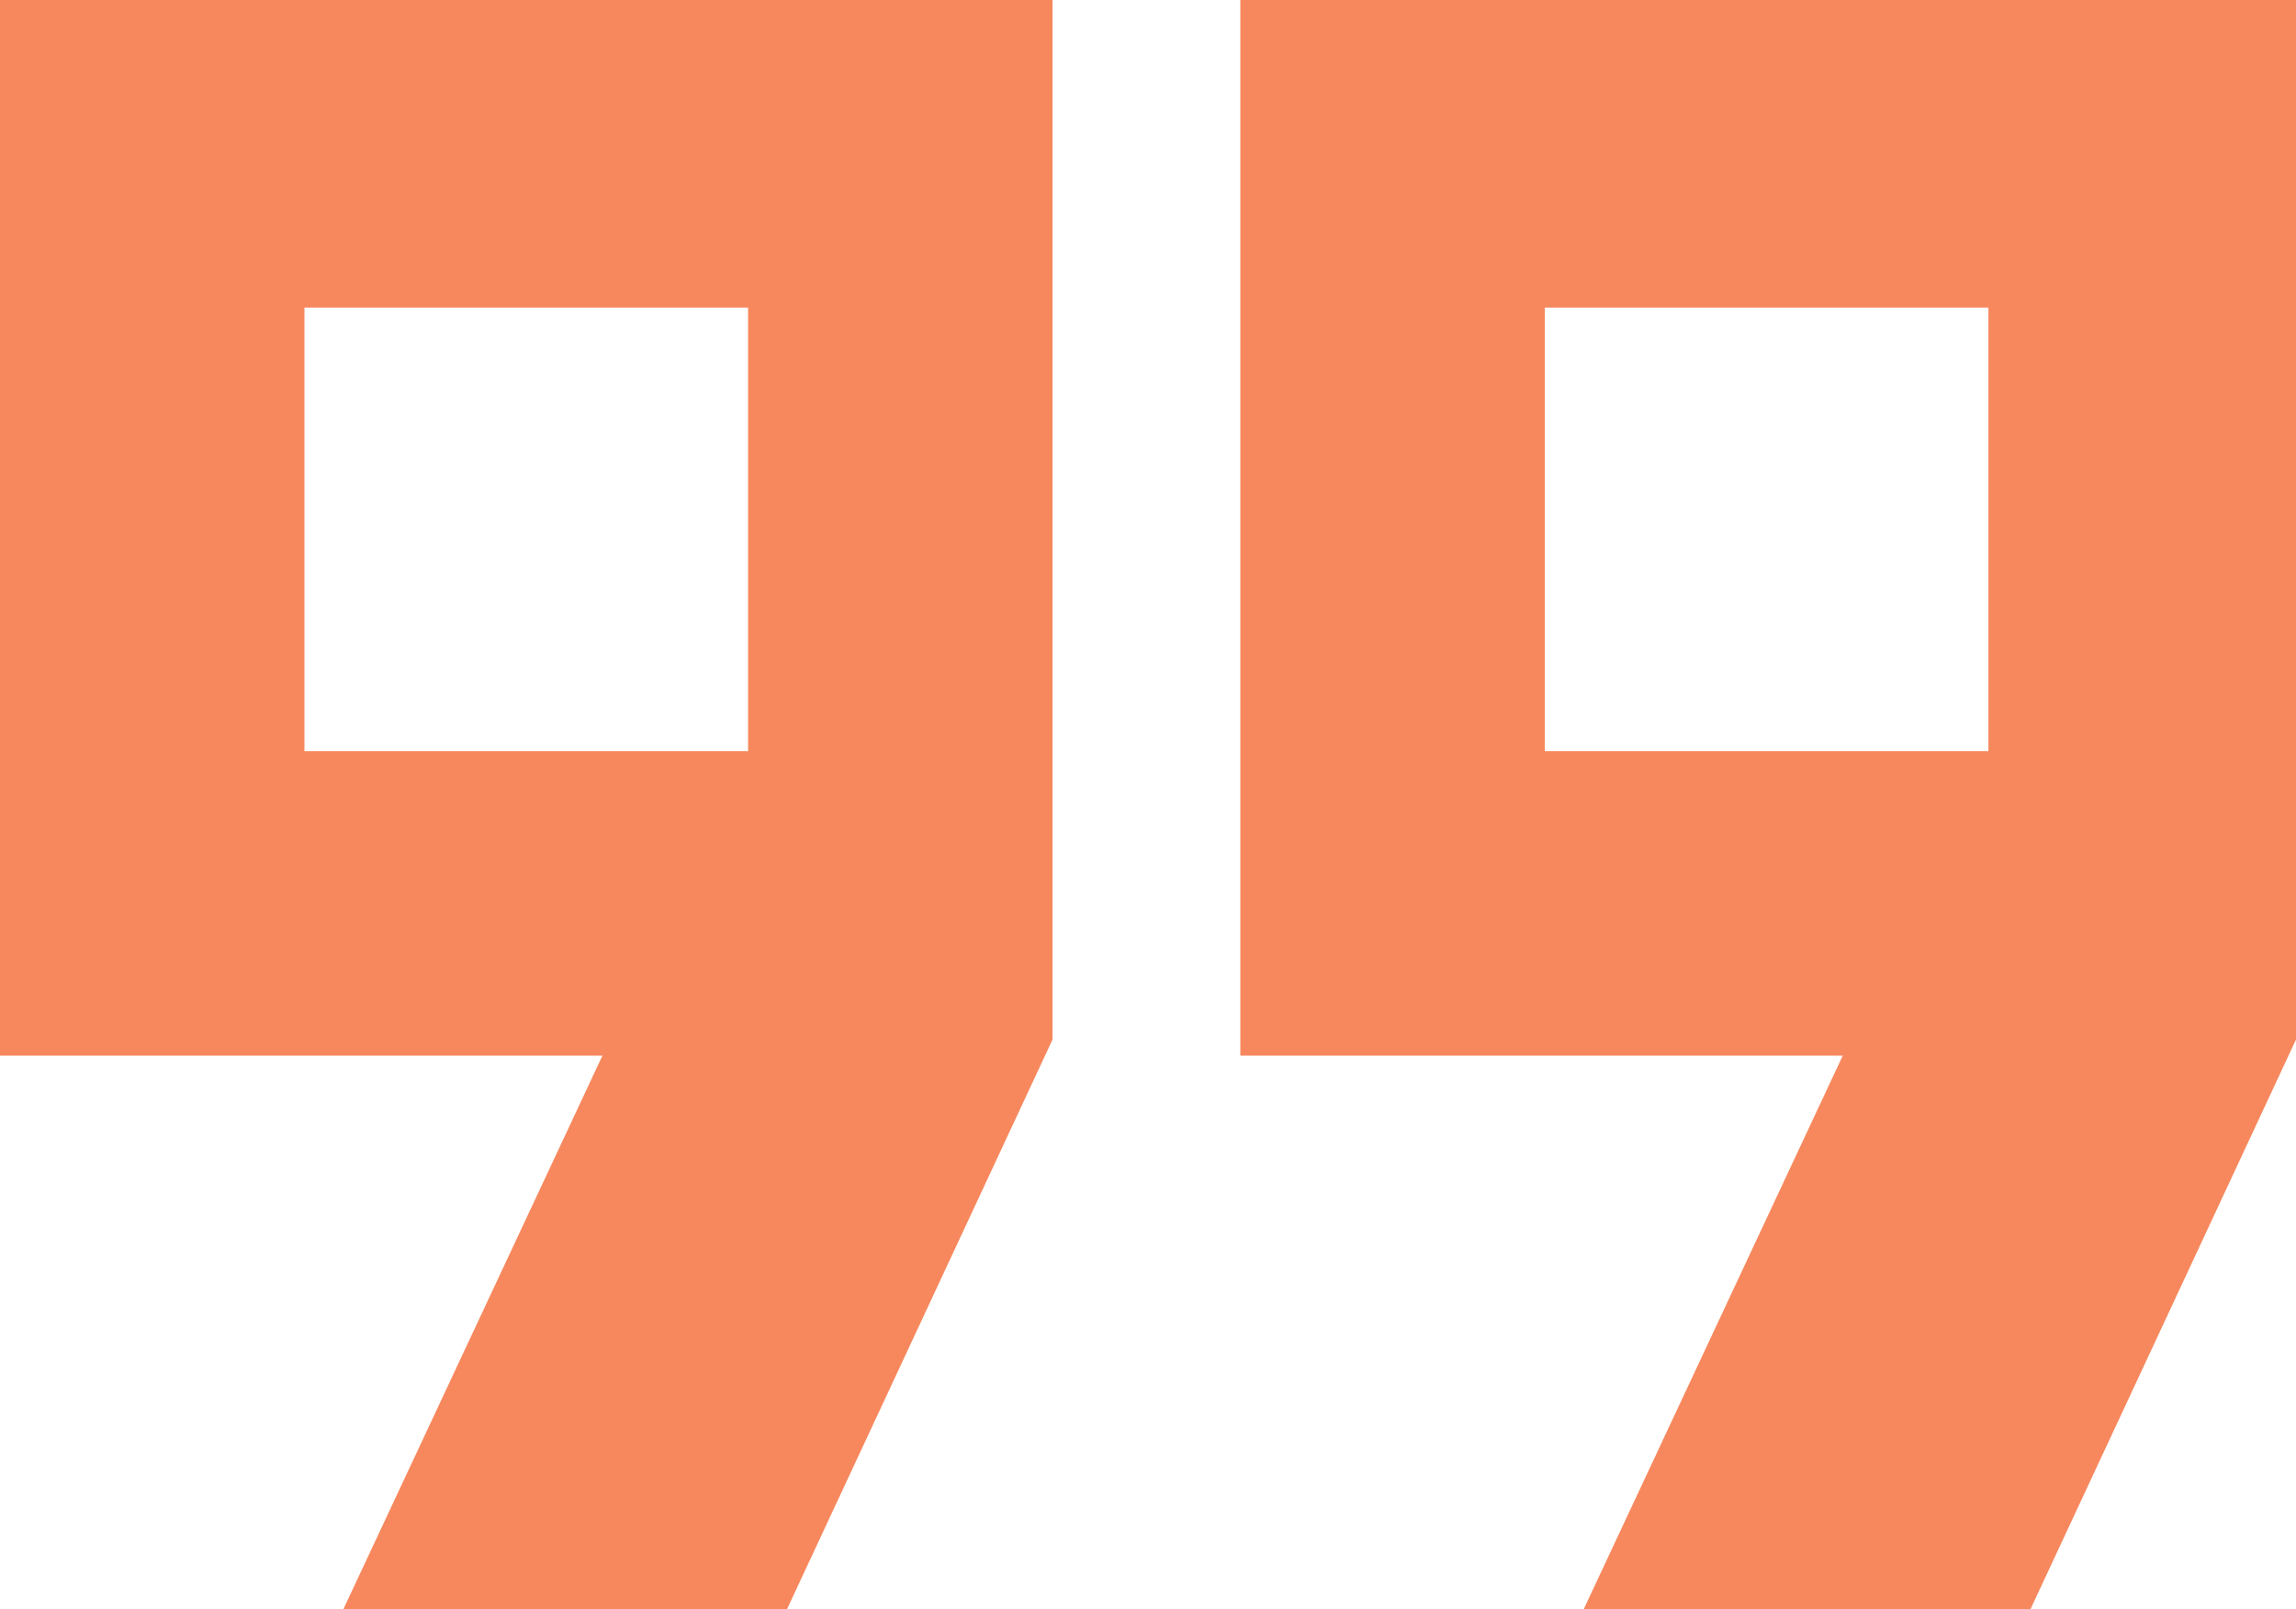
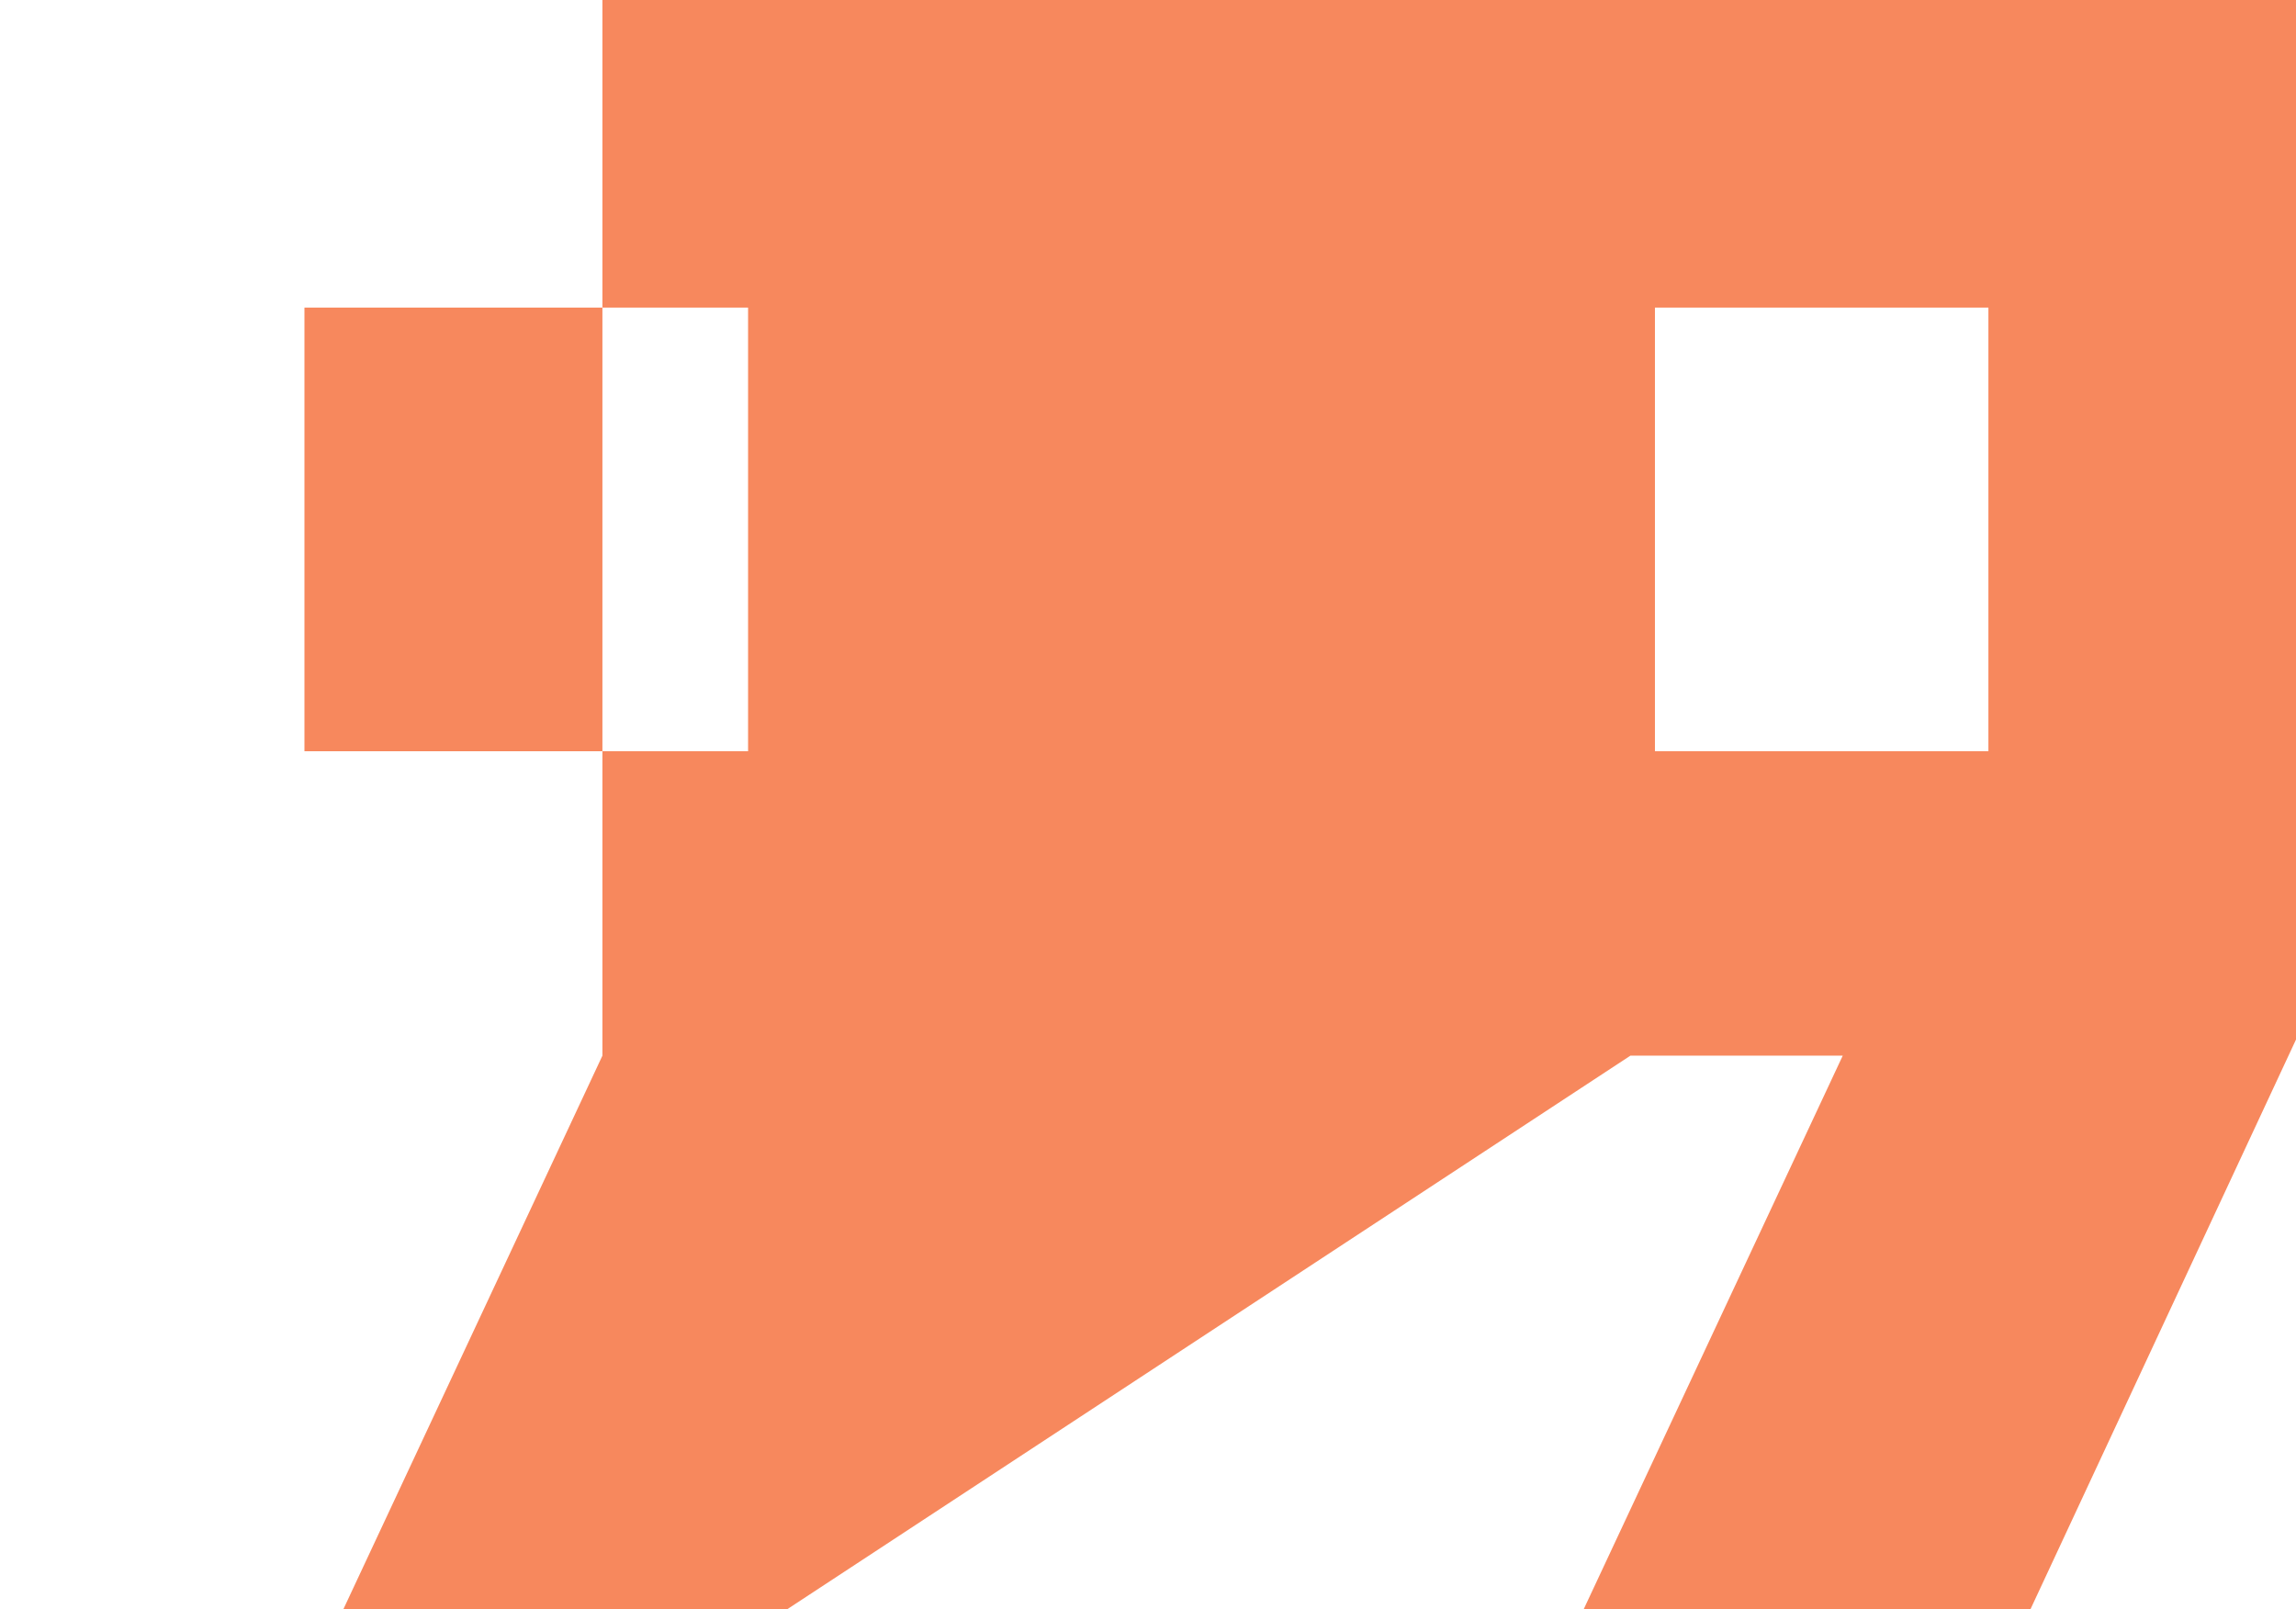
<svg xmlns="http://www.w3.org/2000/svg" width="13.13" height="9.204" viewBox="0 0 13.13 9.204">
-   <path id="svg_1" d="M15.134,14.846h2.537V12.309H15.134Zm-7.093,0h2.537V12.309H8.041Zm7.315,4.908,1.482-3.167H13.393V10.55H19.43v5.945l-1.519,3.259H15.356Zm-7.093,0,1.482-3.167H6.3V10.55h6.019v5.945L10.8,19.754H8.263ZM9.319,13.569ZM16.393,13.569Z" transform="translate(-6.3 -10.55)" fill="#f7885d" />
+   <path id="svg_1" d="M15.134,14.846h2.537V12.309H15.134Zm-7.093,0h2.537V12.309H8.041Zm7.315,4.908,1.482-3.167H13.393V10.55H19.43v5.945l-1.519,3.259H15.356Zm-7.093,0,1.482-3.167V10.55h6.019v5.945L10.8,19.754H8.263ZM9.319,13.569ZM16.393,13.569Z" transform="translate(-6.3 -10.55)" fill="#f7885d" />
</svg>